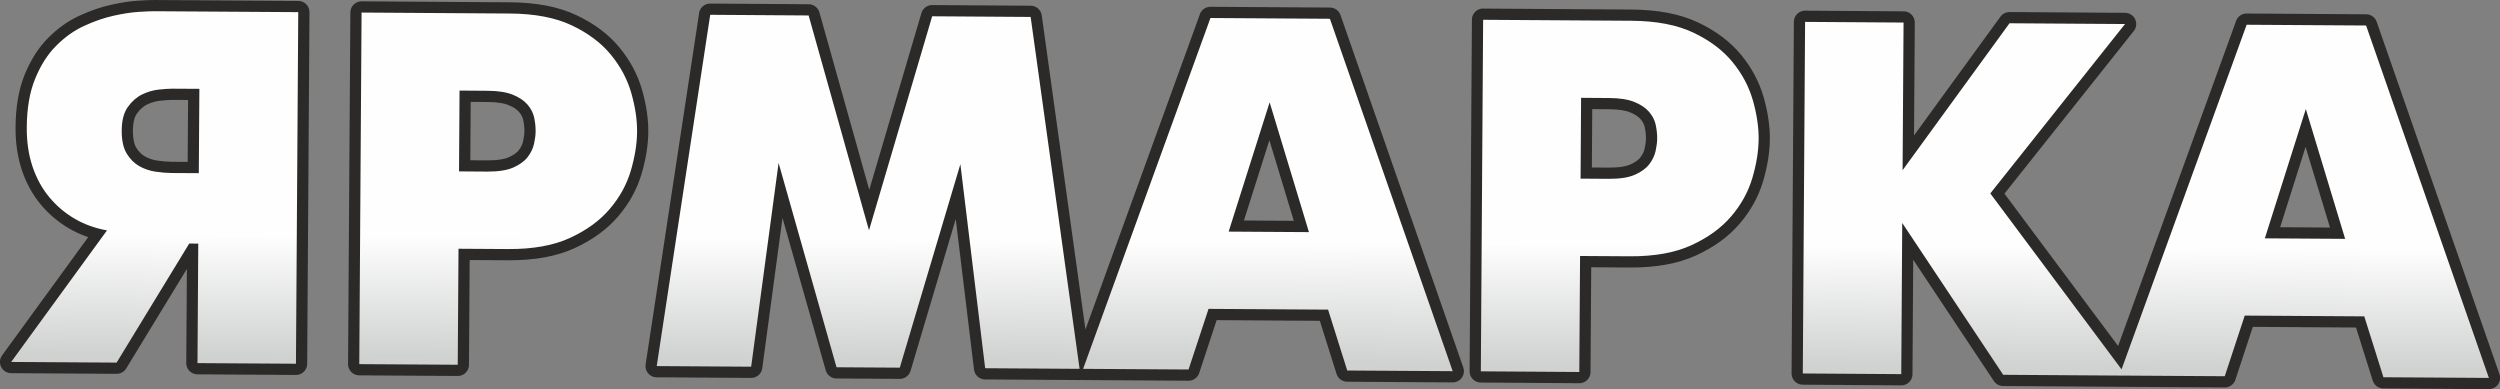
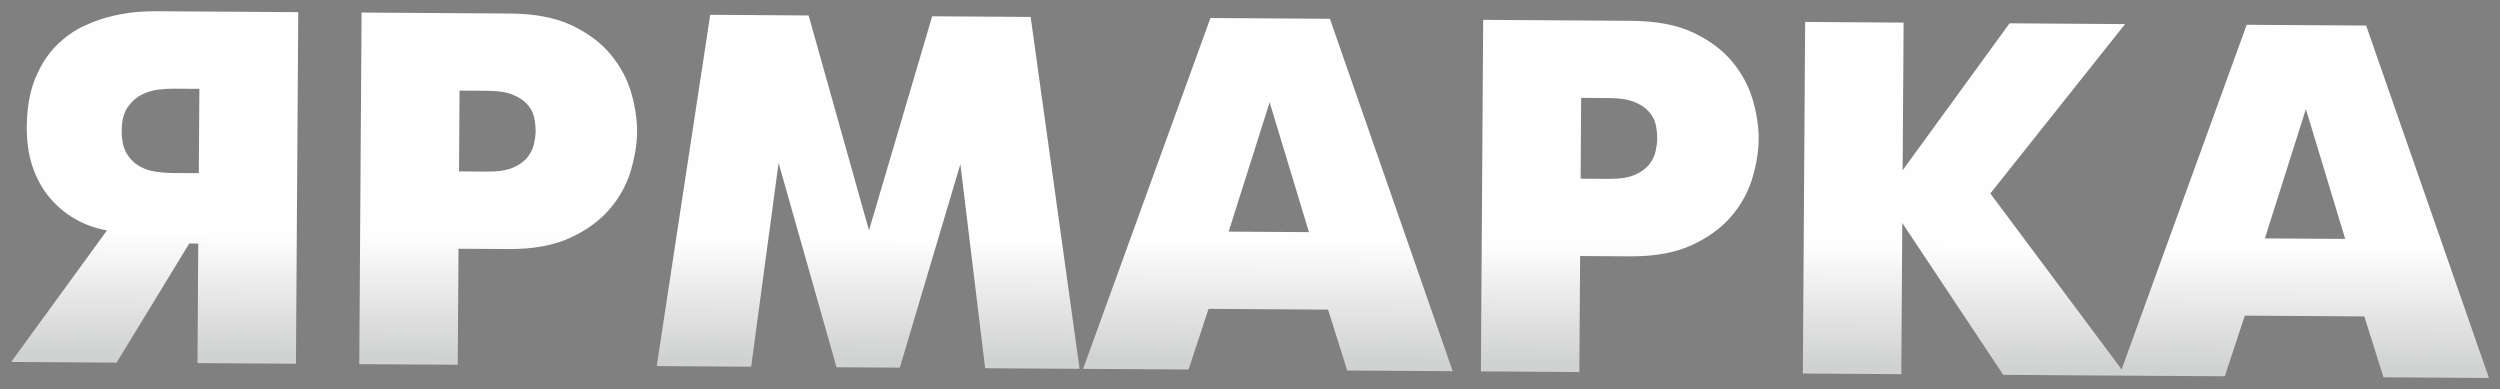
<svg xmlns="http://www.w3.org/2000/svg" xml:space="preserve" width="89.263mm" height="13.894mm" version="1.1" style="shape-rendering:geometricPrecision; text-rendering:geometricPrecision; image-rendering:optimizeQuality; fill-rule:evenodd; clip-rule:evenodd" viewBox="0 0 490.28 76.31">
  <rect x="0" y="0" width="490.28" height="76.31" fill="#808080" stroke="none" />
  <defs>
    <style type="text/css"> .str0 {stroke:#2B2A29;stroke-width:4.4;stroke-linejoin:round;stroke-miterlimit:22.926} .fil0 {fill:none;fill-rule:nonzero} .fil1 {fill:url(#id0);fill-rule:nonzero} </style>
    <linearGradient id="id0" gradientUnits="userSpaceOnUse" x1="23.21" y1="46" x2="23.06" y2="69.59">
      <stop offset="0" style="stop-opacity:1; stop-color:#FEFEFE" />
      <stop offset="1" style="stop-opacity:1; stop-color:#D0D1D1" />
    </linearGradient>
  </defs>
  <g id="Слой_x0020_1">
    <g>
-       <path class="fil0 str0" d="M39.09 17.42l-5.32 -0.03c-0.66,-0 -1.54,0.06 -2.66,0.18 -1.12,0.12 -2.2,0.45 -3.26,0.96 -1.05,0.52 -1.98,1.33 -2.77,2.44 -0.8,1.11 -1.2,2.65 -1.21,4.62 -0.01,1.9 0.31,3.4 0.96,4.49 0.65,1.09 1.47,1.91 2.45,2.48 0.98,0.56 2.05,0.93 3.19,1.1 1.15,0.17 2.21,0.26 3.2,0.27l5.32 0.03 0.11 -16.55zm-18.11 27.76c-2.3,-0.41 -4.39,-1.16 -6.29,-2.26 -1.9,-1.1 -3.56,-2.5 -5,-4.22 -1.43,-1.72 -2.54,-3.73 -3.31,-6.03 -0.77,-2.3 -1.15,-4.87 -1.13,-7.69 0.02,-3.74 0.57,-6.92 1.64,-9.54 1.07,-2.62 2.44,-4.78 4.13,-6.47 1.69,-1.7 3.52,-3 5.49,-3.9 1.98,-0.91 3.88,-1.57 5.73,-1.98 1.84,-0.41 3.48,-0.67 4.93,-0.76 1.45,-0.09 2.46,-0.13 3.05,-0.13l28.27 0.18 -0.45 68.95 -19.31 -0.12 0.15 -23.44 -1.77 -0.01 -14.24 23.35 -20.68 -0.13 18.78 -25.78zm69.03 -11.57l5.52 0.04c2.17,0.01 3.88,-0.25 5.13,-0.8 1.25,-0.55 2.19,-1.23 2.82,-2.05 0.63,-0.82 1.05,-1.68 1.25,-2.6 0.2,-0.92 0.31,-1.74 0.31,-2.46 0.01,-0.85 -0.09,-1.74 -0.28,-2.66 -0.19,-0.92 -0.63,-1.78 -1.31,-2.57 -0.68,-0.79 -1.65,-1.44 -2.89,-1.94 -1.24,-0.5 -2.88,-0.76 -4.92,-0.77l-5.52 -0.04 -0.1 15.86zm-19.1 -31.15l29.06 0.19c4.92,0.03 8.99,0.81 12.2,2.34 3.21,1.53 5.76,3.45 7.65,5.76 1.89,2.31 3.22,4.81 3.99,7.51 0.77,2.7 1.15,5.23 1.13,7.59 -0.02,2.36 -0.43,4.91 -1.23,7.63 -0.81,2.72 -2.18,5.22 -4.14,7.51 -1.95,2.29 -4.54,4.17 -7.77,5.66 -3.23,1.49 -7.27,2.22 -12.13,2.19l-9.75 -0.06 -0.15 22.75 -19.31 -0.12 0.45 -68.95zm68.36 0.44l19.31 0.13 11.84 42.14 12.39 -41.98 19.31 0.13 9.6 69.01 -18.52 -0.12 -4.86 -40.02 -11.88 39.91 -12.41 -0.08 -11.36 -40.07 -5.38 39.96 -18.52 -0.12 10.49 -68.88zm101.67 42.52l15.76 0.1 -7.71 -25.46 -8.04 25.36zm-3.57 -41.89l23.44 0.15 24.08 69.11 -20.68 -0.13 -3.76 -11.94 -23.44 -0.15 -3.92 11.89 -20.68 -0.13 24.97 -68.79zm72.59 31.5l5.52 0.04c2.17,0.01 3.88,-0.25 5.13,-0.8 1.25,-0.55 2.19,-1.23 2.82,-2.05 0.63,-0.82 1.05,-1.68 1.25,-2.6 0.2,-0.92 0.31,-1.74 0.31,-2.46 0.01,-0.85 -0.09,-1.74 -0.28,-2.66 -0.19,-0.92 -0.63,-1.78 -1.31,-2.57 -0.68,-0.79 -1.65,-1.44 -2.89,-1.94 -1.24,-0.5 -2.88,-0.76 -4.92,-0.77l-5.52 -0.04 -0.1 15.86zm-19.1 -31.15l29.06 0.19c4.92,0.03 8.99,0.81 12.2,2.34 3.21,1.53 5.76,3.45 7.65,5.76 1.89,2.31 3.22,4.81 3.99,7.51 0.77,2.7 1.15,5.23 1.13,7.59 -0.02,2.36 -0.43,4.91 -1.23,7.63 -0.81,2.72 -2.18,5.22 -4.14,7.51 -1.95,2.29 -4.54,4.17 -7.77,5.66 -3.23,1.49 -7.27,2.22 -12.13,2.19l-9.75 -0.06 -0.15 22.75 -19.31 -0.13 0.45 -68.95zm63.14 0.41l19.31 0.13 -0.19 28.96 20.97 -28.82 22.65 0.15 -26.42 33.22 26.66 35.73 -24.13 -0.16 -19.8 -29.78 -0.19 29.65 -19.31 -0.13 0.45 -68.95zm90.15 42.45l15.76 0.1 -7.71 -25.46 -8.04 25.36zm-3.57 -41.89l23.44 0.15 24.08 69.11 -20.68 -0.13 -3.76 -11.94 -23.44 -0.15 -3.92 11.89 -20.68 -0.13 24.97 -68.79z" />
-       <path id="1" class="fil1" d="M39.09 17.42l-5.32 -0.03c-0.66,-0 -1.54,0.06 -2.66,0.18 -1.12,0.12 -2.2,0.45 -3.26,0.96 -1.05,0.52 -1.98,1.33 -2.77,2.44 -0.8,1.11 -1.2,2.65 -1.21,4.62 -0.01,1.9 0.31,3.4 0.96,4.49 0.65,1.09 1.47,1.91 2.45,2.48 0.98,0.56 2.05,0.93 3.19,1.1 1.15,0.17 2.21,0.26 3.2,0.27l5.32 0.03 0.11 -16.55zm-18.11 27.76c-2.3,-0.41 -4.39,-1.16 -6.29,-2.26 -1.9,-1.1 -3.56,-2.5 -5,-4.22 -1.43,-1.72 -2.54,-3.73 -3.31,-6.03 -0.77,-2.3 -1.15,-4.87 -1.13,-7.69 0.02,-3.74 0.57,-6.92 1.64,-9.54 1.07,-2.62 2.44,-4.78 4.13,-6.47 1.69,-1.7 3.52,-3 5.49,-3.9 1.98,-0.91 3.88,-1.57 5.73,-1.98 1.84,-0.41 3.48,-0.67 4.93,-0.76 1.45,-0.09 2.46,-0.13 3.05,-0.13l28.27 0.18 -0.45 68.95 -19.31 -0.12 0.15 -23.44 -1.77 -0.01 -14.24 23.35 -20.68 -0.13 18.78 -25.78zm69.03 -11.57l5.52 0.04c2.17,0.01 3.88,-0.25 5.13,-0.8 1.25,-0.55 2.19,-1.23 2.82,-2.05 0.63,-0.82 1.05,-1.68 1.25,-2.6 0.2,-0.92 0.31,-1.74 0.31,-2.46 0.01,-0.85 -0.09,-1.74 -0.28,-2.66 -0.19,-0.92 -0.63,-1.78 -1.31,-2.57 -0.68,-0.79 -1.65,-1.44 -2.89,-1.94 -1.24,-0.5 -2.88,-0.76 -4.92,-0.77l-5.52 -0.04 -0.1 15.86zm-19.1 -31.15l29.06 0.19c4.92,0.03 8.99,0.81 12.2,2.34 3.21,1.53 5.76,3.45 7.65,5.76 1.89,2.31 3.22,4.81 3.99,7.51 0.77,2.7 1.15,5.23 1.13,7.59 -0.02,2.36 -0.43,4.91 -1.23,7.63 -0.81,2.72 -2.18,5.22 -4.14,7.51 -1.95,2.29 -4.54,4.17 -7.77,5.66 -3.23,1.49 -7.27,2.22 -12.13,2.19l-9.75 -0.06 -0.15 22.75 -19.31 -0.12 0.45 -68.95zm68.36 0.44l19.31 0.13 11.84 42.14 12.39 -41.98 19.31 0.13 9.6 69.01 -18.52 -0.12 -4.86 -40.02 -11.88 39.91 -12.41 -0.08 -11.36 -40.07 -5.38 39.96 -18.52 -0.12 10.49 -68.88zm101.67 42.52l15.76 0.1 -7.71 -25.46 -8.04 25.36zm-3.57 -41.89l23.44 0.15 24.08 69.11 -20.68 -0.13 -3.76 -11.94 -23.44 -0.15 -3.92 11.89 -20.68 -0.13 24.97 -68.79zm72.59 31.5l5.52 0.04c2.17,0.01 3.88,-0.25 5.13,-0.8 1.25,-0.55 2.19,-1.23 2.82,-2.05 0.63,-0.82 1.05,-1.68 1.25,-2.6 0.2,-0.92 0.31,-1.74 0.31,-2.46 0.01,-0.85 -0.09,-1.74 -0.28,-2.66 -0.19,-0.92 -0.63,-1.78 -1.31,-2.57 -0.68,-0.79 -1.65,-1.44 -2.89,-1.94 -1.24,-0.5 -2.88,-0.76 -4.92,-0.77l-5.52 -0.04 -0.1 15.86zm-19.1 -31.15l29.06 0.19c4.92,0.03 8.99,0.81 12.2,2.34 3.21,1.53 5.76,3.45 7.65,5.76 1.89,2.31 3.22,4.81 3.99,7.51 0.77,2.7 1.15,5.23 1.13,7.59 -0.02,2.36 -0.43,4.91 -1.23,7.63 -0.81,2.72 -2.18,5.22 -4.14,7.51 -1.95,2.29 -4.54,4.17 -7.77,5.66 -3.23,1.49 -7.27,2.22 -12.13,2.19l-9.75 -0.06 -0.15 22.75 -19.31 -0.13 0.45 -68.95zm63.14 0.41l19.31 0.13 -0.19 28.96 20.97 -28.82 22.65 0.15 -26.42 33.22 26.66 35.73 -24.13 -0.16 -19.8 -29.78 -0.19 29.65 -19.31 -0.13 0.45 -68.95zm90.15 42.45l15.76 0.1 -7.71 -25.46 -8.04 25.36zm-3.57 -41.89l23.44 0.15 24.08 69.11 -20.68 -0.13 -3.76 -11.94 -23.44 -0.15 -3.92 11.89 -20.68 -0.13 24.97 -68.79z" />
+       <path id="1" class="fil1" d="M39.09 17.42l-5.32 -0.03c-0.66,-0 -1.54,0.06 -2.66,0.18 -1.12,0.12 -2.2,0.45 -3.26,0.96 -1.05,0.52 -1.98,1.33 -2.77,2.44 -0.8,1.11 -1.2,2.65 -1.21,4.62 -0.01,1.9 0.31,3.4 0.96,4.49 0.65,1.09 1.47,1.91 2.45,2.48 0.98,0.56 2.05,0.93 3.19,1.1 1.15,0.17 2.21,0.26 3.2,0.27l5.32 0.03 0.11 -16.55zm-18.11 27.76c-2.3,-0.41 -4.39,-1.16 -6.29,-2.26 -1.9,-1.1 -3.56,-2.5 -5,-4.22 -1.43,-1.72 -2.54,-3.73 -3.31,-6.03 -0.77,-2.3 -1.15,-4.87 -1.13,-7.69 0.02,-3.74 0.57,-6.92 1.64,-9.54 1.07,-2.62 2.44,-4.78 4.13,-6.47 1.69,-1.7 3.52,-3 5.49,-3.9 1.98,-0.91 3.88,-1.57 5.73,-1.98 1.84,-0.41 3.48,-0.67 4.93,-0.76 1.45,-0.09 2.46,-0.13 3.05,-0.13l28.27 0.18 -0.45 68.95 -19.31 -0.12 0.15 -23.44 -1.77 -0.01 -14.24 23.35 -20.68 -0.13 18.78 -25.78zm69.03 -11.57l5.52 0.04c2.17,0.01 3.88,-0.25 5.13,-0.8 1.25,-0.55 2.19,-1.23 2.82,-2.05 0.63,-0.82 1.05,-1.68 1.25,-2.6 0.2,-0.92 0.31,-1.74 0.31,-2.46 0.01,-0.85 -0.09,-1.74 -0.28,-2.66 -0.19,-0.92 -0.63,-1.78 -1.31,-2.57 -0.68,-0.79 -1.65,-1.44 -2.89,-1.94 -1.24,-0.5 -2.88,-0.76 -4.92,-0.77l-5.52 -0.04 -0.1 15.86zm-19.1 -31.15l29.06 0.19c4.92,0.03 8.99,0.81 12.2,2.34 3.21,1.53 5.76,3.45 7.65,5.76 1.89,2.31 3.22,4.81 3.99,7.51 0.77,2.7 1.15,5.23 1.13,7.59 -0.02,2.36 -0.43,4.91 -1.23,7.63 -0.81,2.72 -2.18,5.22 -4.14,7.51 -1.95,2.29 -4.54,4.17 -7.77,5.66 -3.23,1.49 -7.27,2.22 -12.13,2.19l-9.75 -0.06 -0.15 22.75 -19.31 -0.12 0.45 -68.95zm68.36 0.44l19.31 0.13 11.84 42.14 12.39 -41.98 19.31 0.13 9.6 69.01 -18.52 -0.12 -4.86 -40.02 -11.88 39.91 -12.41 -0.08 -11.36 -40.07 -5.38 39.96 -18.52 -0.12 10.49 -68.88zm101.67 42.52l15.76 0.1 -7.71 -25.46 -8.04 25.36zm-3.57 -41.89l23.44 0.15 24.08 69.11 -20.68 -0.13 -3.76 -11.94 -23.44 -0.15 -3.92 11.89 -20.68 -0.13 24.97 -68.79m72.59 31.5l5.52 0.04c2.17,0.01 3.88,-0.25 5.13,-0.8 1.25,-0.55 2.19,-1.23 2.82,-2.05 0.63,-0.82 1.05,-1.68 1.25,-2.6 0.2,-0.92 0.31,-1.74 0.31,-2.46 0.01,-0.85 -0.09,-1.74 -0.28,-2.66 -0.19,-0.92 -0.63,-1.78 -1.31,-2.57 -0.68,-0.79 -1.65,-1.44 -2.89,-1.94 -1.24,-0.5 -2.88,-0.76 -4.92,-0.77l-5.52 -0.04 -0.1 15.86zm-19.1 -31.15l29.06 0.19c4.92,0.03 8.99,0.81 12.2,2.34 3.21,1.53 5.76,3.45 7.65,5.76 1.89,2.31 3.22,4.81 3.99,7.51 0.77,2.7 1.15,5.23 1.13,7.59 -0.02,2.36 -0.43,4.91 -1.23,7.63 -0.81,2.72 -2.18,5.22 -4.14,7.51 -1.95,2.29 -4.54,4.17 -7.77,5.66 -3.23,1.49 -7.27,2.22 -12.13,2.19l-9.75 -0.06 -0.15 22.75 -19.31 -0.13 0.45 -68.95zm63.14 0.41l19.31 0.13 -0.19 28.96 20.97 -28.82 22.65 0.15 -26.42 33.22 26.66 35.73 -24.13 -0.16 -19.8 -29.78 -0.19 29.65 -19.31 -0.13 0.45 -68.95zm90.15 42.45l15.76 0.1 -7.71 -25.46 -8.04 25.36zm-3.57 -41.89l23.44 0.15 24.08 69.11 -20.68 -0.13 -3.76 -11.94 -23.44 -0.15 -3.92 11.89 -20.68 -0.13 24.97 -68.79z" />
    </g>
  </g>
</svg>